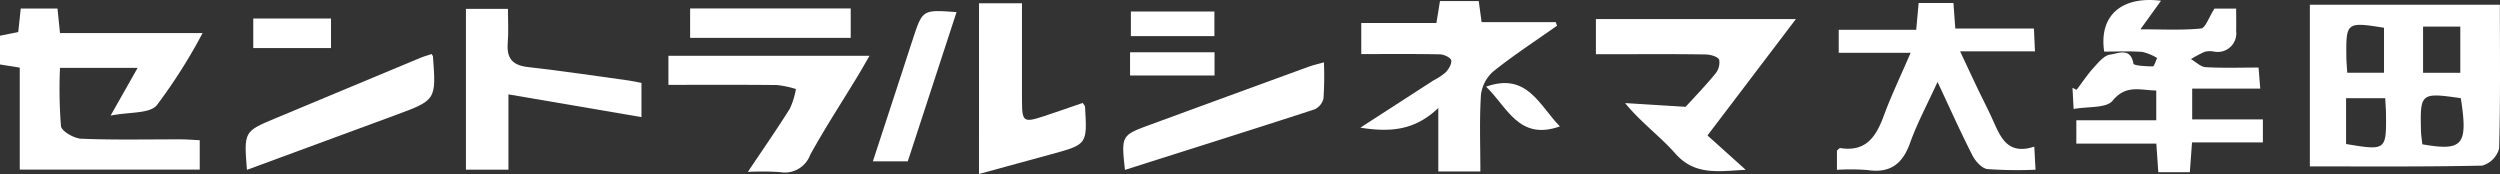
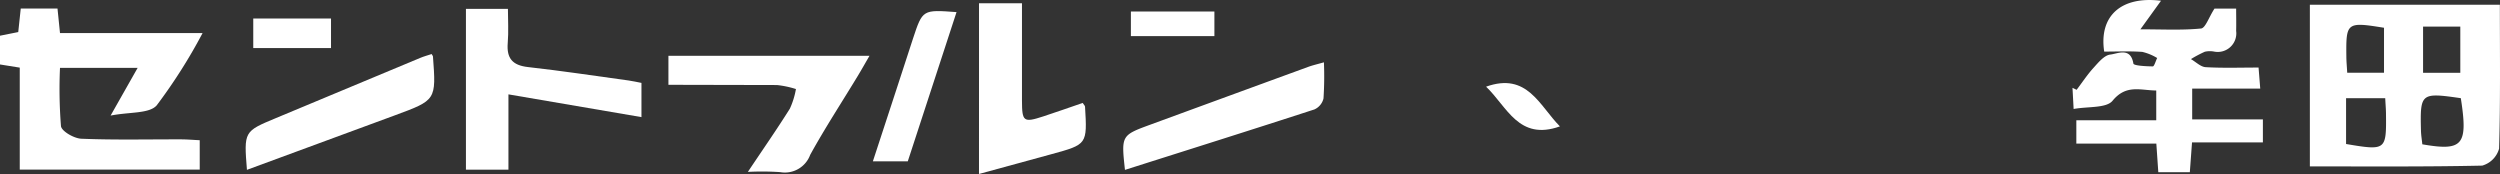
<svg xmlns="http://www.w3.org/2000/svg" width="200" height="13.92" viewBox="0 0 200 13.92">
  <rect x="0" y="0" width="200" height="13.92" fill="#333333" stroke="none" />
  <defs>
    <clipPath id="a">
      <rect width="200" height="13.92" transform="translate(0 0)" fill="#ffffff" />
    </clipPath>
  </defs>
  <g transform="translate(0 0)" clip-path="url(#a)">
    <path d="M1086.519,2.215h15.2c0,3.891.05,7.706-.062,11.516a1.958,1.958,0,0,1-1.349,1.356c-4.568.1-9.14.062-13.789.062Zm12.075,7.477c-3.2-.459-3.26-.414-3.187,2.583.009.378.073.755.109,1.108,3.248.566,3.664.066,3.079-3.691m-6.048,0h-3.132v3.666c3.18.538,3.227.5,3.194-2.371,0-.387-.036-.774-.062-1.3m-3.04-2.028h2.943v-3.6c-2.987-.481-3.043-.438-3.012,2.293,0,.382.039.764.069,1.312m9.047-3.7h-2.979v3.7h2.979Z" transform="translate(-901.73 -1.838)" fill="#ffffff" />
    <path d="M4.6,4.018l.2,1.963H16.206a42.927,42.927,0,0,1-3.667,5.779c-.591.681-2.161.52-3.692.822l2.165-3.819H4.8a37.586,37.586,0,0,0,.078,4.662c.051.412,1.047.984,1.629,1.008,2.653.109,5.313.045,7.971.051.479,0,.958.043,1.5.068v2.352H1.58V8.745L0,8.492v-2.3L1.46,5.9l.2-1.881Z" transform="translate(0 -3.335)" fill="#ffffff" />
    <path d="M981.9.061l-1.648,2.284c1.785,0,3.331.086,4.852-.065.349-.035.616-.882,1.073-1.591h1.734c0,.568.015,1.177,0,1.786a1.485,1.485,0,0,1-1.771,1.65,1.843,1.843,0,0,0-.733.013,9.584,9.584,0,0,0-1.113.59c.392.225.774.621,1.178.645,1.368.081,2.743.031,4.232.031l.134,1.686h-5.444v2.46h5.656v1.842h-5.669l-.175,2.382h-2.523l-.157-2.285h-6.4V9.619h6.393V7.241c-1.268-.013-2.405-.507-3.493.816-.5.612-1.957.449-3.117.662l-.091-1.693.33.159c.448-.591.858-1.215,1.355-1.761.386-.425.852-1,1.335-1.058.6-.067,1.625-.622,1.853.722.029.168,1.011.219,1.552.224.114,0,.233-.436.349-.671a4.1,4.1,0,0,0-1.192-.49c-1.013-.071-2.035-.023-3.044-.023-.433-2.835,1.341-4.471,4.554-4.065" transform="translate(-809.019 0)" fill="#ffffff" />
-     <path d="M864.072,14.756V13.214c.113-.088.2-.206.263-.2,2.033.327,2.858-.887,3.469-2.545s1.368-3.23,2.163-5.077h-5.753V3.552h6.2c.069-.767.128-1.421.193-2.143h2.783l.15,2.045h6.289c.031.662.054,1.163.085,1.821h-5.992c.533,1.133.949,2.029,1.375,2.919.38.8.786,1.58,1.155,2.381.662,1.435,1.168,3.058,3.407,2.325.036.681.061,1.155.1,1.846a33.409,33.409,0,0,1-3.85-.051c-.441-.052-.955-.621-1.19-1.079-.934-1.824-1.771-3.7-2.8-5.893-.829,1.812-1.632,3.3-2.191,4.865-.6,1.688-1.59,2.458-3.413,2.185a17.2,17.2,0,0,0-2.434-.019" transform="translate(-717.116 -1.169)" fill="#ffffff" />
-     <path d="M639.955,4.729V2.244h6.013l.284-1.756h3.1l.231,1.689h5.932l.1.286c-1.7,1.2-3.457,2.346-5.084,3.645a2.941,2.941,0,0,0-1,1.889c-.13,1.995-.047,4-.047,6.124h-3.366V9.044c-1.865,1.786-3.814,1.959-6.235,1.574l5.854-3.783a4.82,4.82,0,0,0,.978-.648c.237-.257.5-.688.434-.961-.057-.226-.582-.467-.9-.474-2.057-.042-4.116-.022-6.288-.022" transform="translate(-531.054 -0.405)" fill="#ffffff" />
-     <path d="M750.689,11.761V8.956h16l-7.074,9.313,3.06,2.75c-2.186.106-4.059.477-5.63-1.3-1.213-1.375-2.74-2.476-4.022-4.04l4.842.3c.6-.659,1.519-1.609,2.357-2.624a1.386,1.386,0,0,0,.328-1.147c-.131-.265-.726-.414-1.12-.42-2.412-.037-4.826-.019-7.239-.019h-1.5" transform="translate(-623.016 -7.433)" fill="#ffffff" />
    <path d="M222.6,11v6.022h-3.4V4.158h3.359c0,.909.06,1.826-.015,2.732-.1,1.219.371,1.785,1.617,1.926,2.688.3,5.365.706,8.046,1.073.332.046.66.123,1.035.194V12.82L222.6,11" transform="translate(-181.925 -3.451)" fill="#ffffff" />
-     <path d="M314.414,28.565v-2.32H330.5c-.348.6-.638,1.116-.946,1.624-1.273,2.1-2.615,4.153-3.8,6.3a2.155,2.155,0,0,1-2.4,1.382,21.584,21.584,0,0,0-2.585-.019c1.219-1.82,2.327-3.413,3.358-5.055a6.318,6.318,0,0,0,.488-1.573,7.726,7.726,0,0,0-1.519-.32c-2.848-.031-5.7-.015-8.679-.015" transform="translate(-260.94 -21.781)" fill="#ffffff" />
+     <path d="M314.414,28.565v-2.32H330.5c-.348.6-.638,1.116-.946,1.624-1.273,2.1-2.615,4.153-3.8,6.3a2.155,2.155,0,0,1-2.4,1.382,21.584,21.584,0,0,0-2.585-.019c1.219-1.82,2.327-3.413,3.358-5.055a6.318,6.318,0,0,0,.488-1.573,7.726,7.726,0,0,0-1.519-.32" transform="translate(-260.94 -21.781)" fill="#ffffff" />
    <path d="M460.518,1.529h3.436c0,2.641-.006,5.226,0,7.811.005,1.66.131,1.753,1.689,1.246,1.067-.348,2.124-.725,3.168-1.082.1.152.184.225.188.3.178,3.017.177,3.017-2.689,3.8l-5.795,1.583Z" transform="translate(-382.196 -1.269)" fill="#ffffff" />
    <path d="M115.659,34.7c-.244-3.074-.243-3.072,2.31-4.136q5.771-2.405,11.541-4.814c.3-.127.627-.213.925-.313.065.113.1.15.106.19.259,3.492.259,3.493-3.033,4.708-3.9,1.44-7.808,2.877-11.848,4.365" transform="translate(-95.904 -21.113)" fill="#ffffff" />
    <path d="M528.493,37.925c-.3-2.764-.3-2.765,2.062-3.631q6.3-2.31,12.611-4.615c.355-.129.727-.212,1.244-.36a27.5,27.5,0,0,1-.034,2.889,1.284,1.284,0,0,1-.728.88c-5,1.626-10.008,3.2-15.155,4.836" transform="translate(-438.496 -24.333)" fill="#ffffff" />
-     <rect width="12.847" height="2.353" transform="translate(55.21 0.676)" fill="#ffffff" />
    <path d="M413.4,17.233H410.6c.654-2,1.274-3.885,1.892-5.776.442-1.352.875-2.706,1.322-4.056.764-2.308.767-2.307,3.479-2.105l-3.9,11.937" transform="translate(-340.77 -4.327)" fill="#ffffff" />
    <rect width="6.22" height="2.364" transform="translate(20.261 1.481)" fill="#ffffff" />
    <rect width="6.681" height="1.968" transform="translate(90.471 0.921)" fill="#ffffff" />
-     <rect width="6.758" height="1.857" transform="translate(90.405 4.182)" fill="#ffffff" />
    <path d="M704.931,42.54c-3.3,1.176-4.222-1.572-5.908-3.177,3.3-1.176,4.258,1.516,5.908,3.177" transform="translate(-580.137 -32.429)" fill="#ffffff" />
  </g>
</svg>